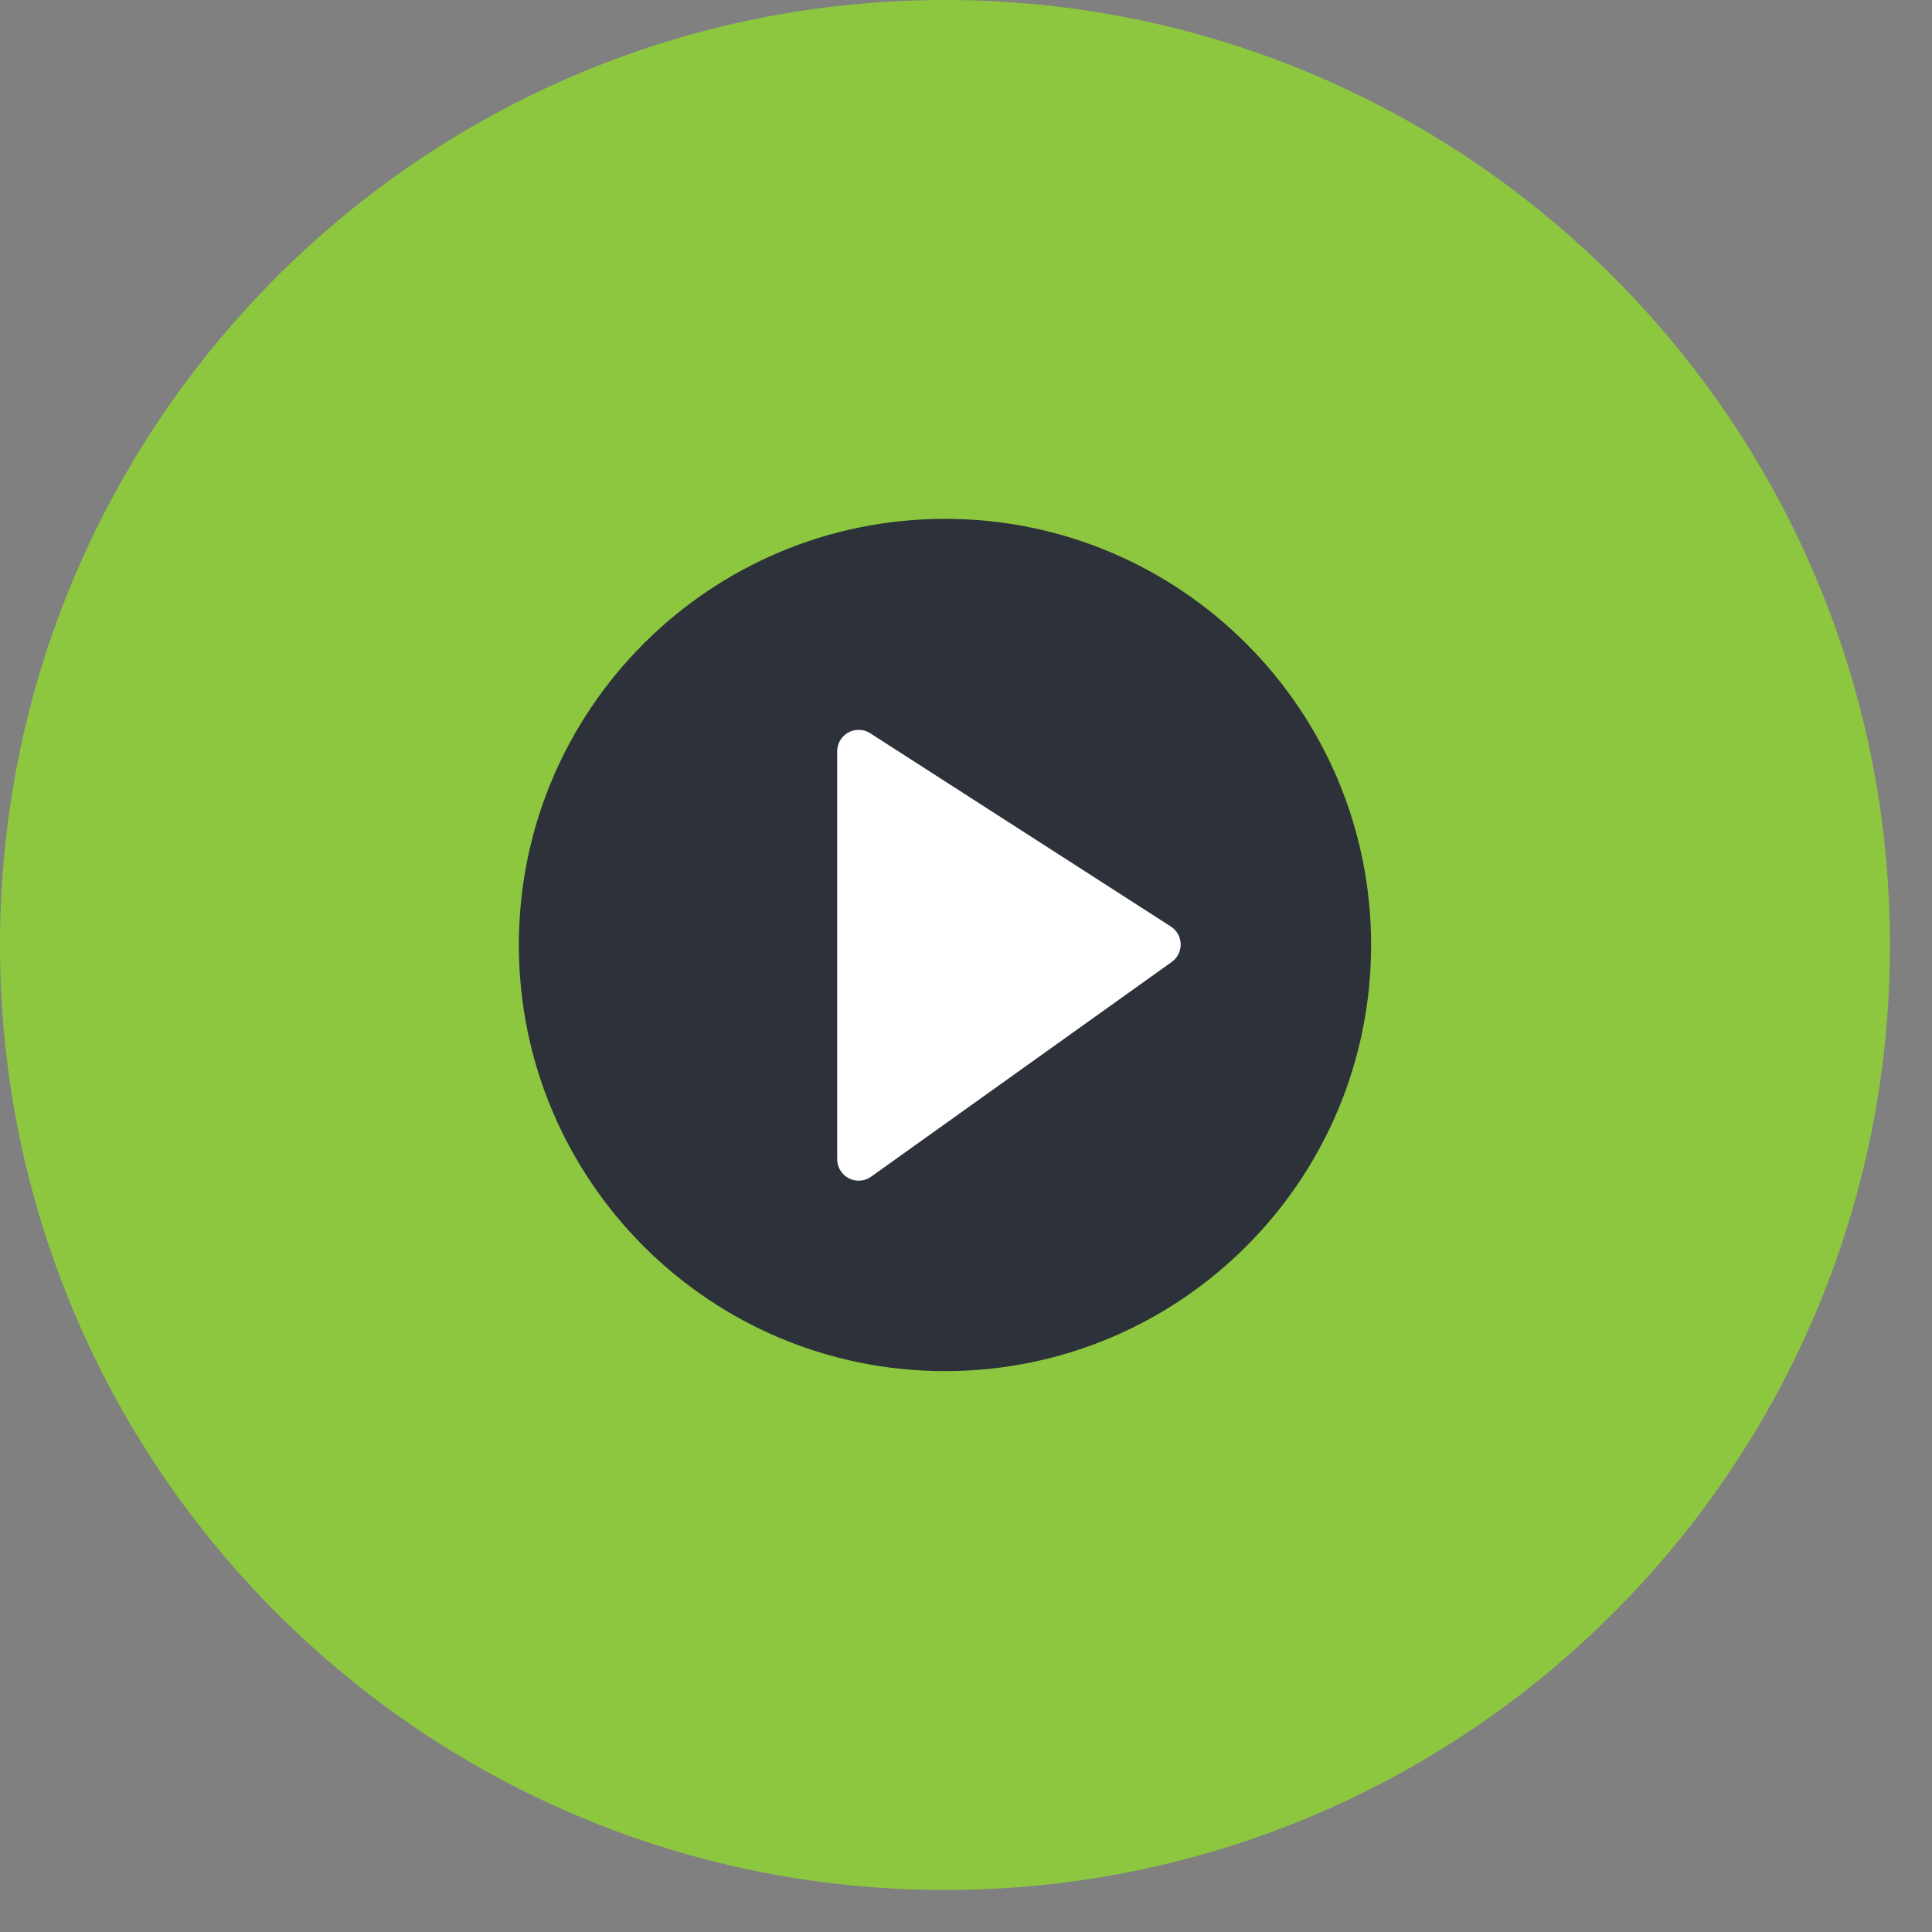
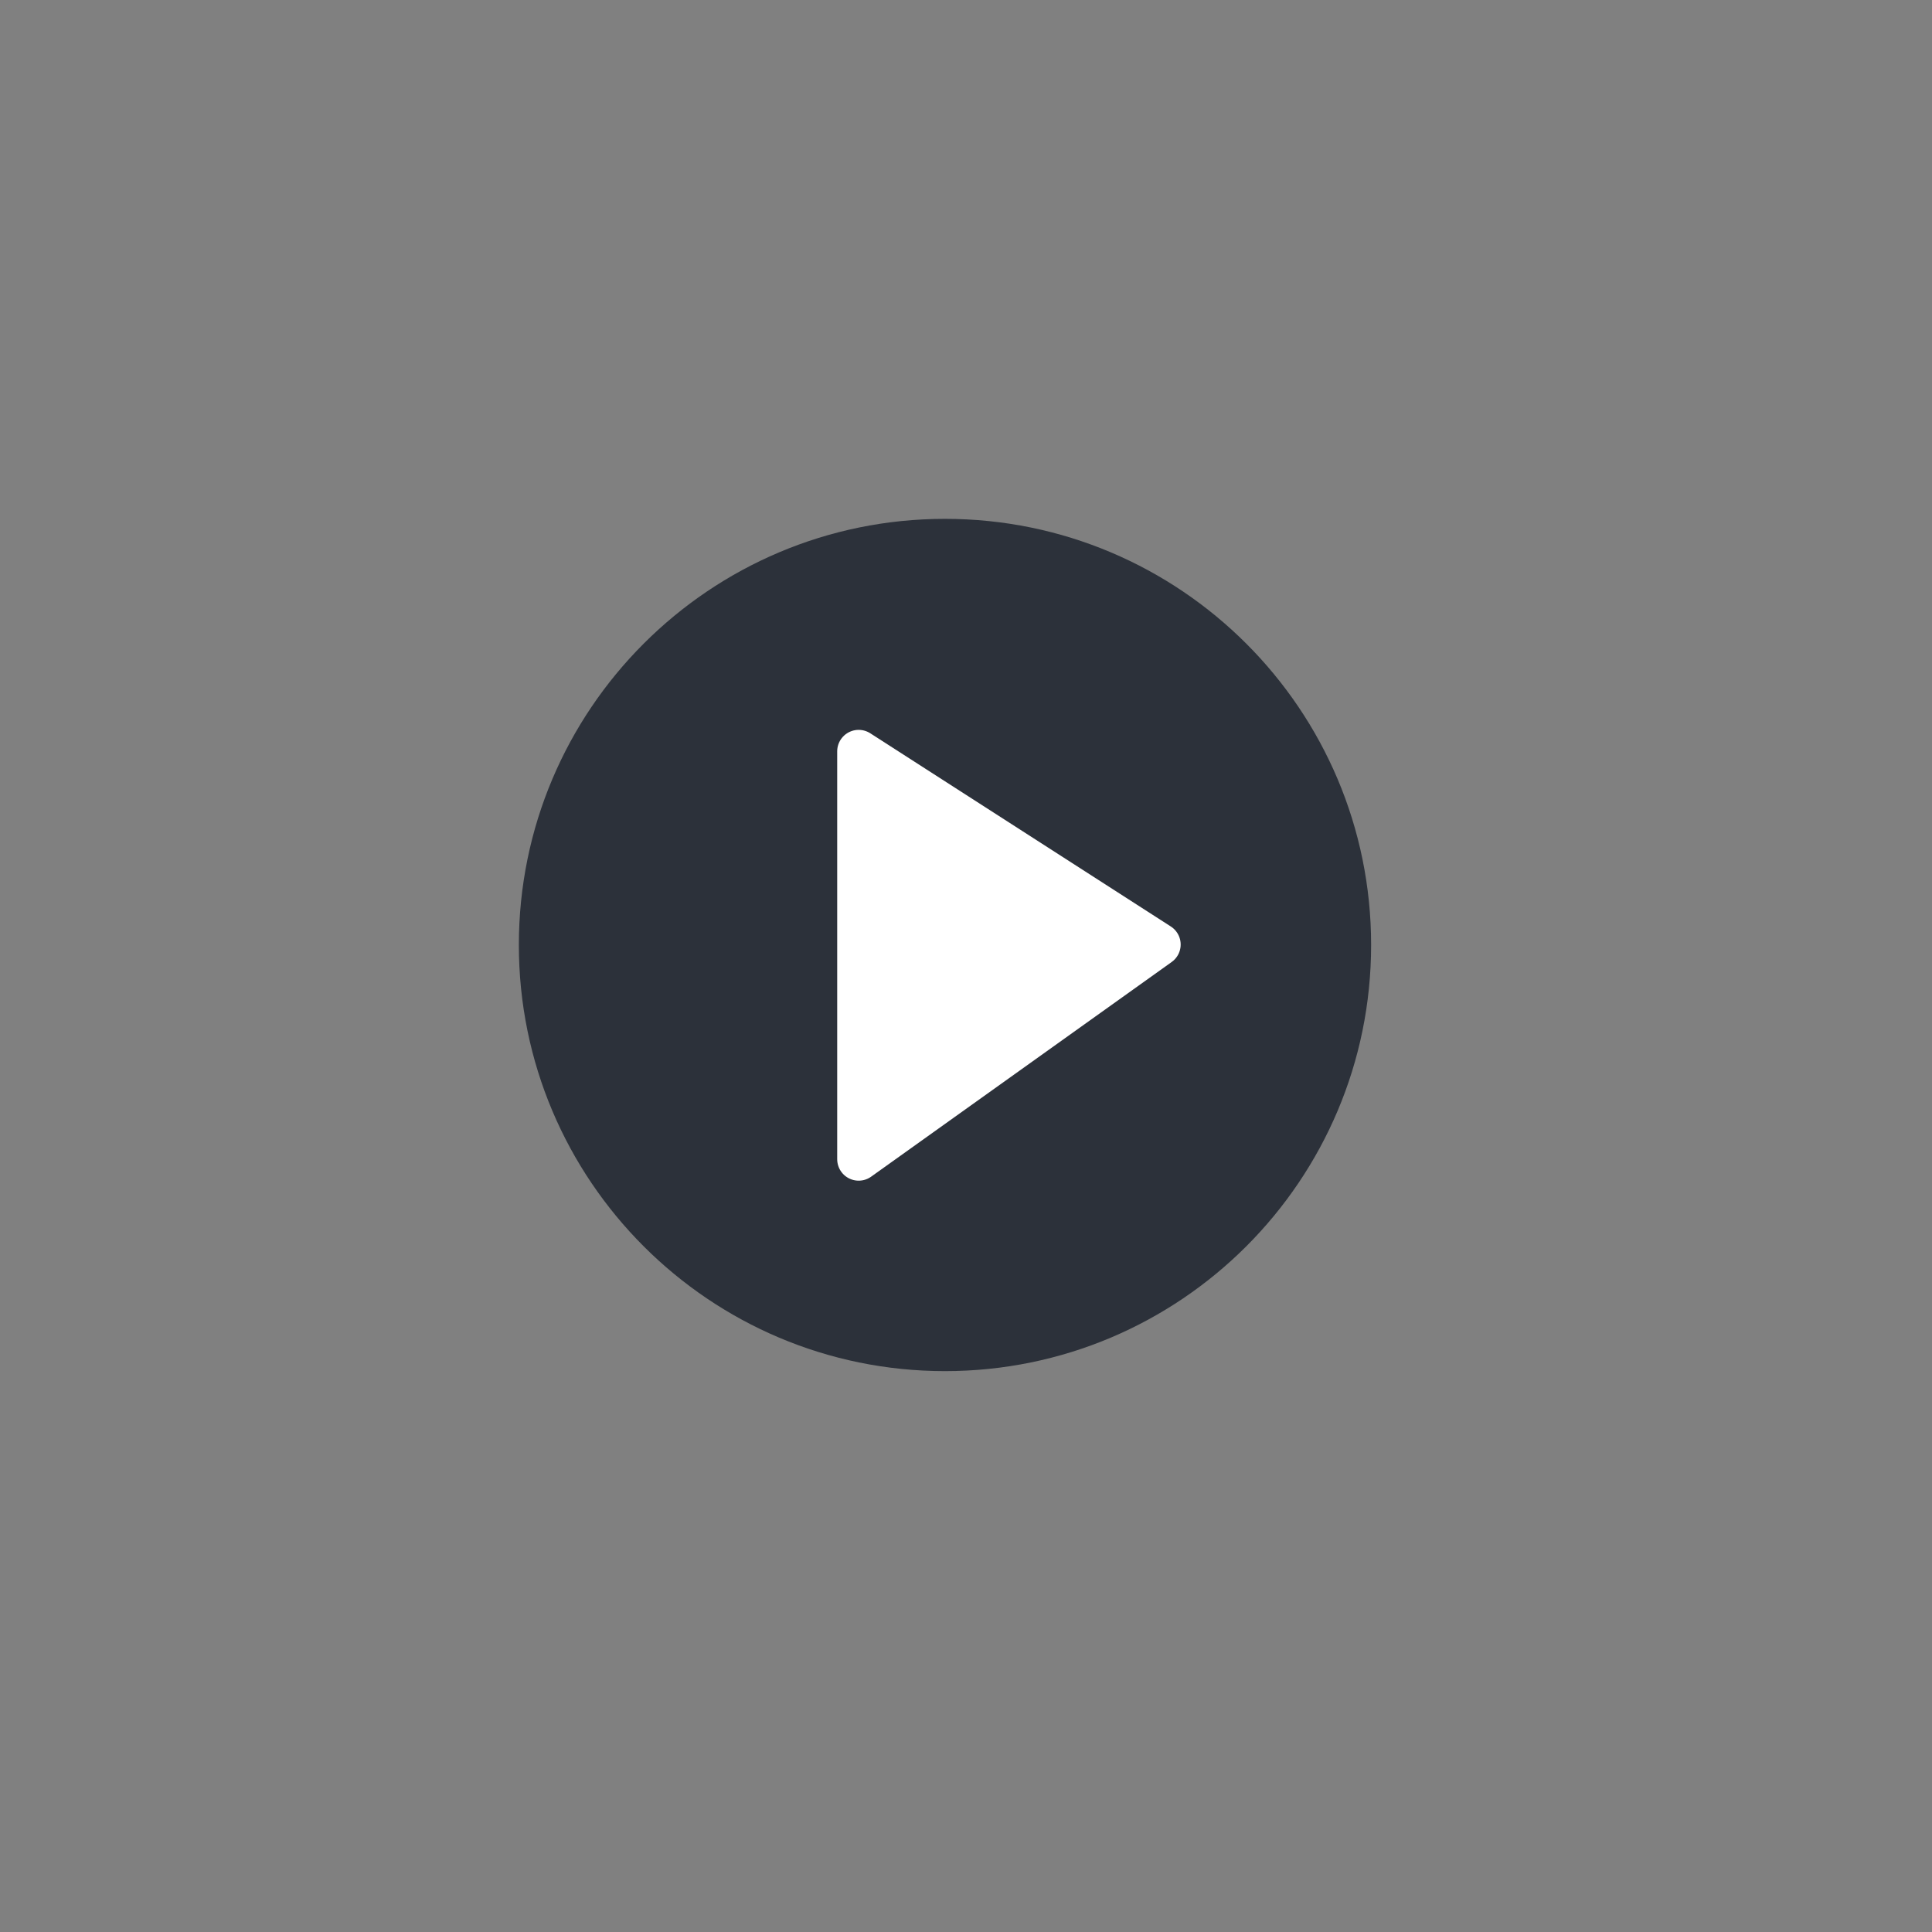
<svg xmlns="http://www.w3.org/2000/svg" width="45" height="45" viewBox="0 0 45 45" fill="none">
  <rect x="0" y="0" width="45" height="45" fill="#808080" stroke="none" />
-   <path d="M22.01 44.021C34.166 44.021 44.021 34.166 44.021 22.01C44.021 9.854 34.166 0 22.01 0C9.854 0 0 9.854 0 22.01C0 34.166 9.854 44.021 22.01 44.021Z" fill="#8DC73F" />
  <path d="M22.01 31.936C27.492 31.936 31.936 27.492 31.936 22.01C31.936 16.529 27.492 12.085 22.01 12.085C16.529 12.085 12.085 16.529 12.085 22.01C12.085 27.492 16.529 31.936 22.01 31.936Z" fill="#2C313A" />
  <path d="M20 17.5L27 22L20 27V22V17.5Z" fill="white" stroke="white" stroke-linecap="round" stroke-linejoin="round" />
</svg>